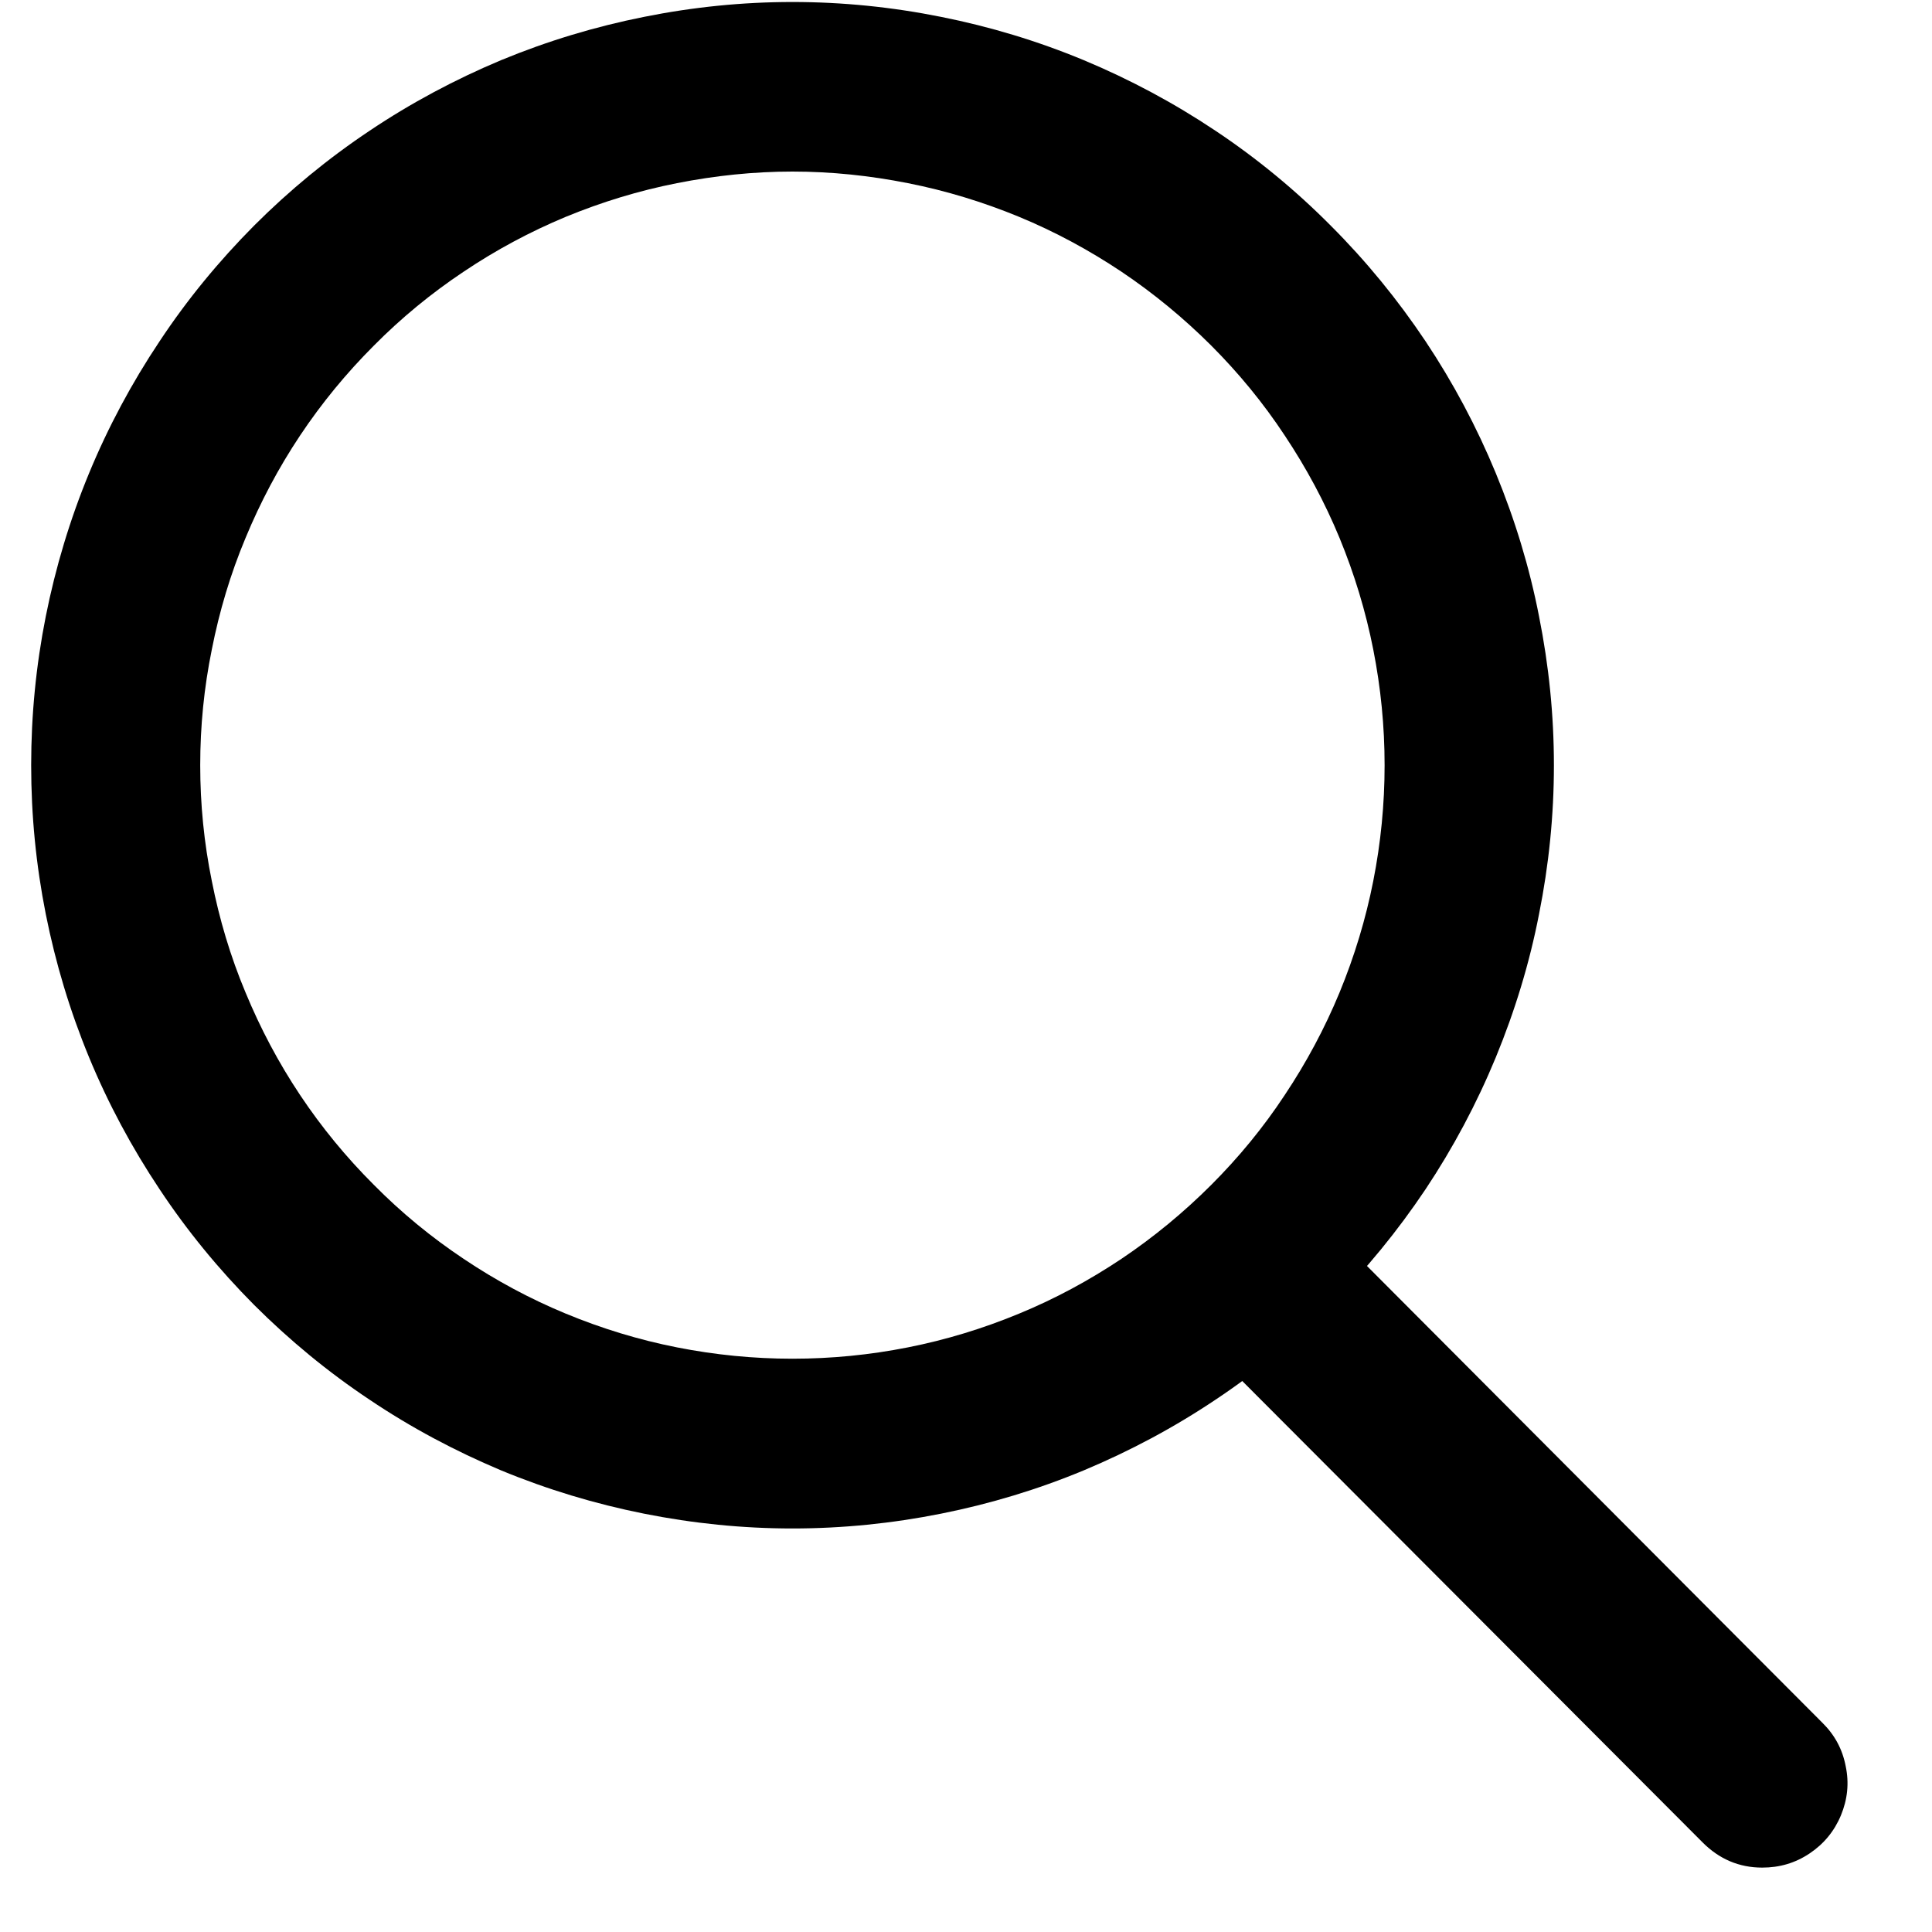
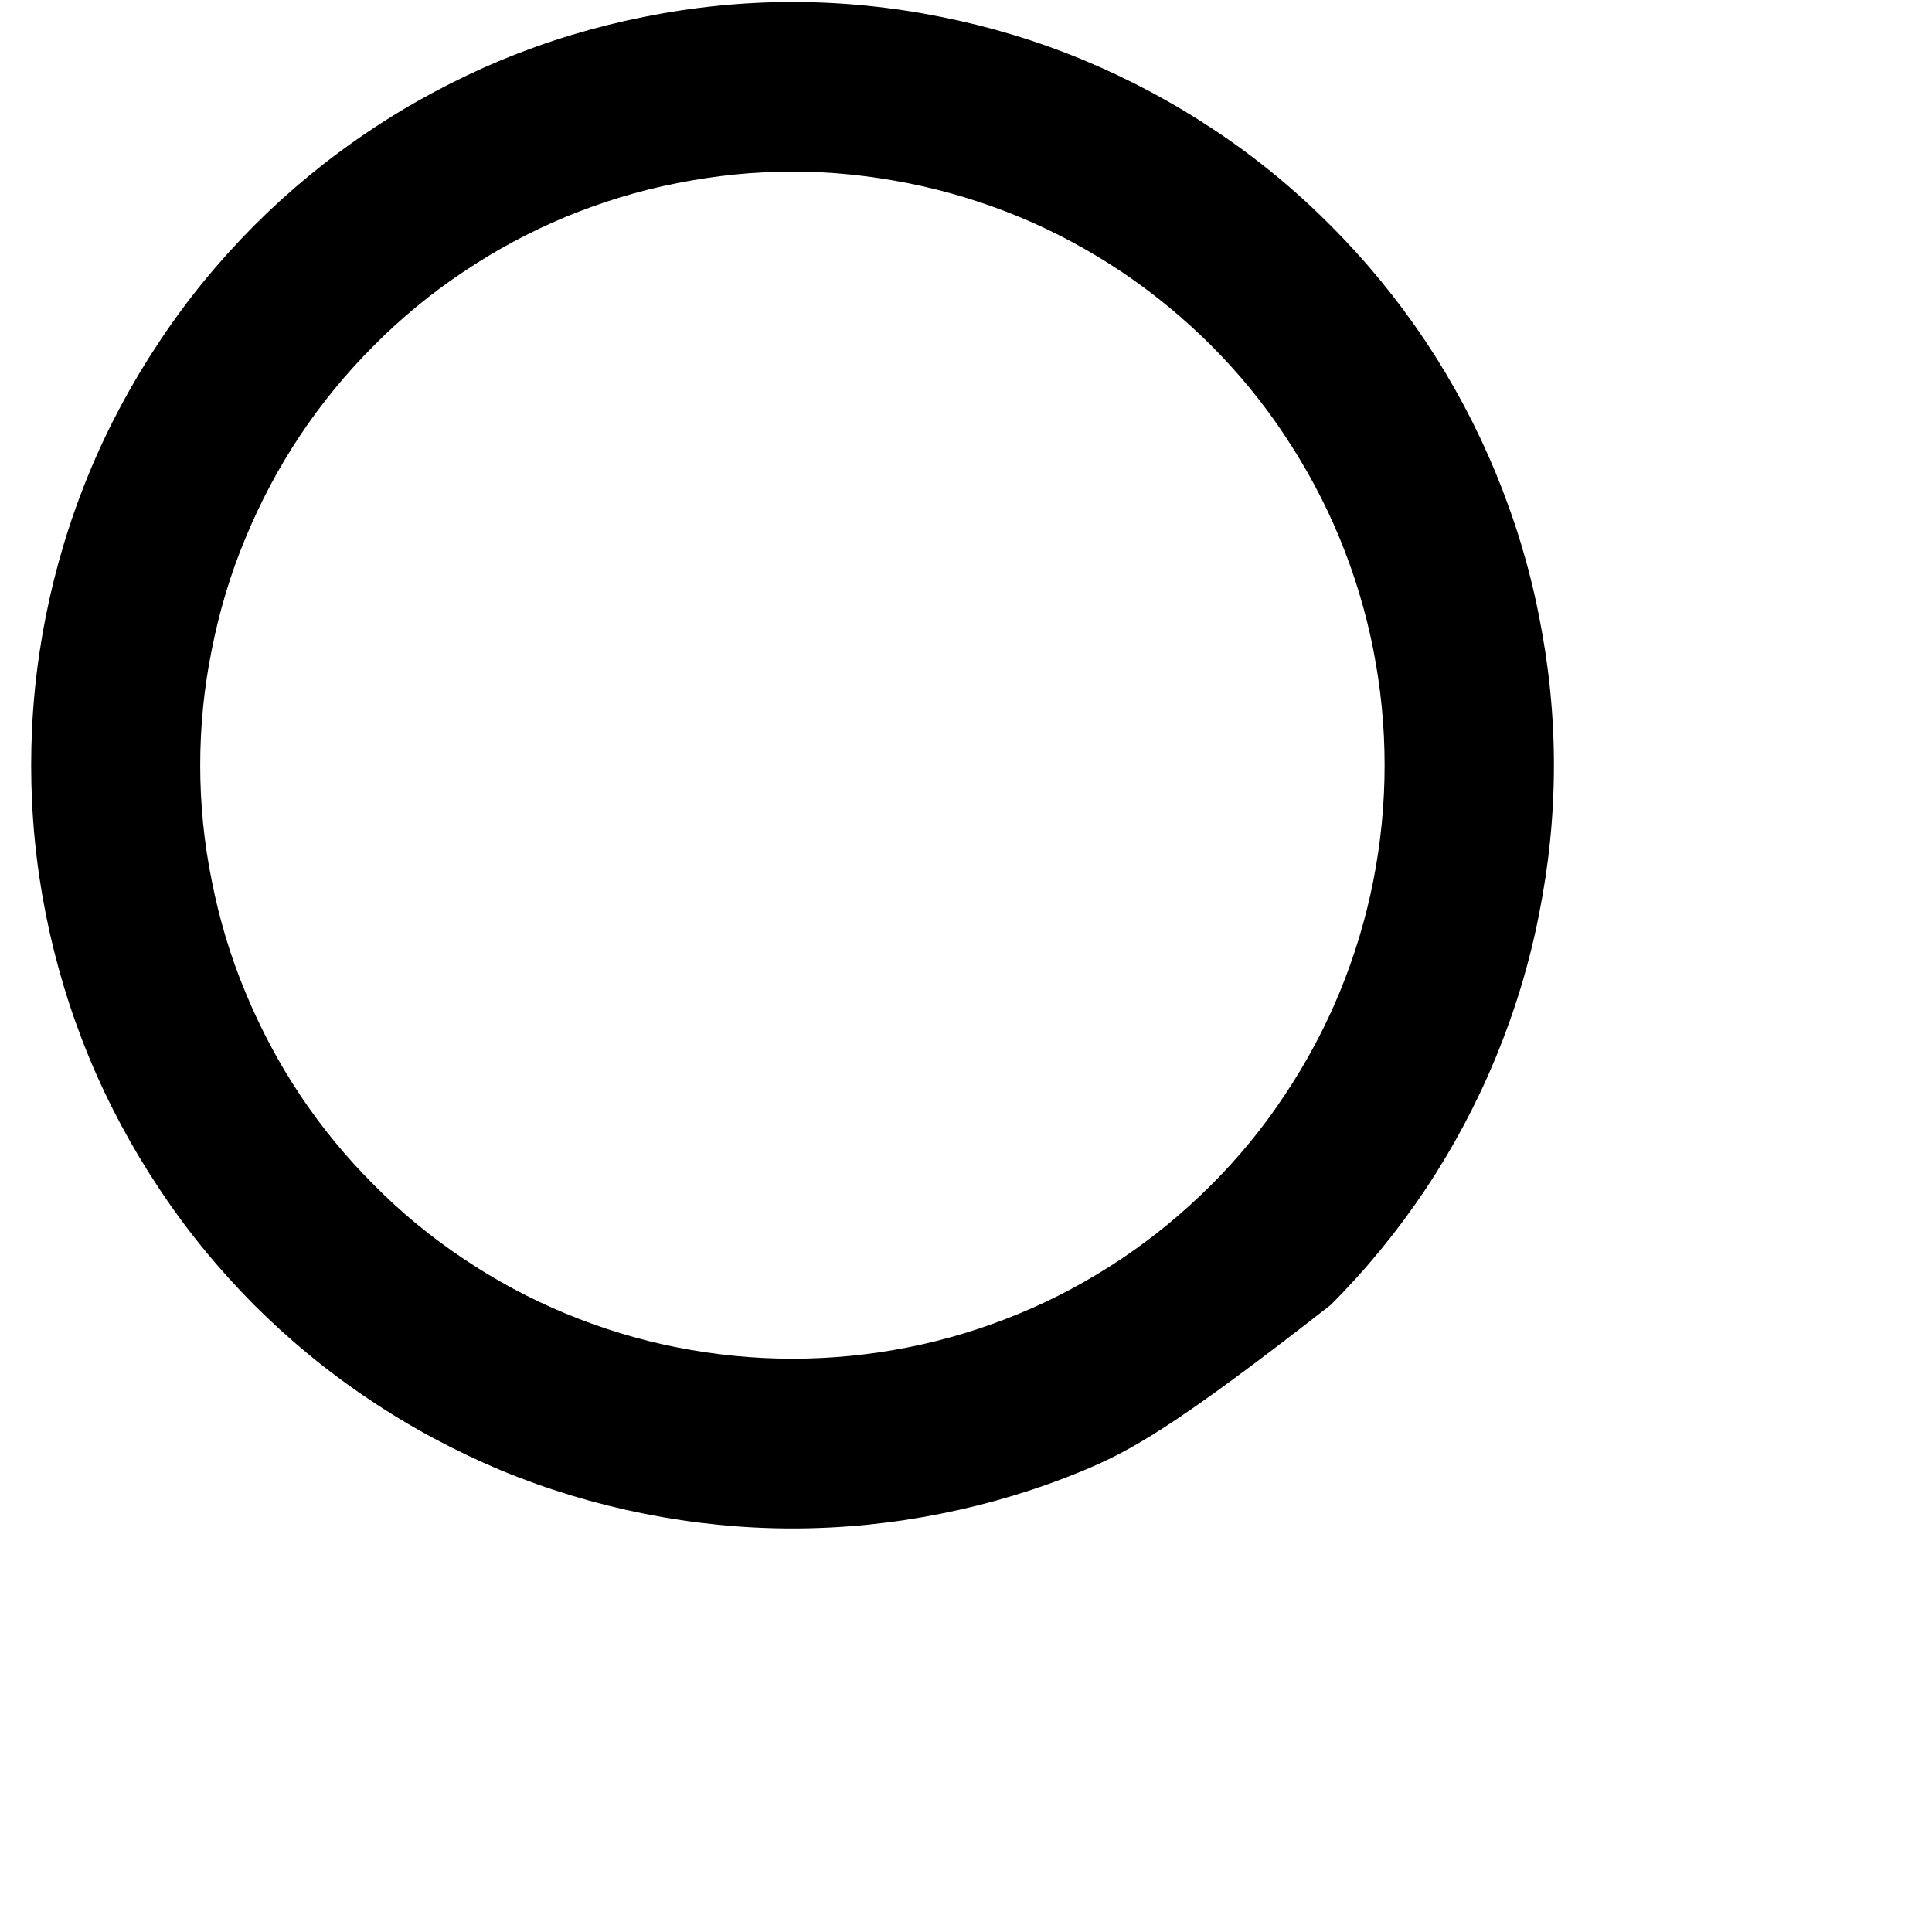
<svg xmlns="http://www.w3.org/2000/svg" width="40" zoomAndPan="magnify" viewBox="0 0 30 30" height="40" preserveAspectRatio="xMidYMid meet" version="1.2">
  <defs>
    <clipPath id="7387034ba0">
      <path d="M 0.484 0 L 25 0 L 25 24 L 0.484 24 Z M 0.484 0 " />
    </clipPath>
    <clipPath id="7417872554">
-       <path d="M 18 18 L 28.789 18 L 28.789 29 L 18 29 Z M 18 18 " />
-     </clipPath>
+       </clipPath>
  </defs>
  <g id="5a9bc5b813">
    <g clip-rule="nonzero" clip-path="url(#7387034ba0)">
-       <path style=" stroke:none;fill-rule:nonzero;fill:#000000;fill-opacity:1;" d="M 12.305 23.734 C 11.531 23.734 10.762 23.656 10 23.504 C 9.238 23.352 8.5 23.129 7.781 22.832 C 7.066 22.531 6.383 22.168 5.738 21.734 C 5.094 21.305 4.496 20.812 3.945 20.262 C 3.398 19.711 2.906 19.113 2.477 18.465 C 2.047 17.82 1.68 17.137 1.383 16.418 C 1.086 15.699 0.863 14.957 0.711 14.195 C 0.559 13.43 0.484 12.66 0.484 11.883 C 0.484 11.105 0.559 10.336 0.711 9.57 C 0.863 8.809 1.086 8.066 1.383 7.348 C 1.68 6.629 2.047 5.945 2.477 5.301 C 2.906 4.652 3.398 4.055 3.945 3.504 C 4.496 2.953 5.094 2.461 5.738 2.031 C 6.383 1.598 7.066 1.234 7.781 0.934 C 8.5 0.637 9.238 0.414 10 0.262 C 10.762 0.109 11.531 0.031 12.305 0.031 C 13.082 0.031 13.852 0.109 14.613 0.262 C 15.375 0.414 16.113 0.637 16.828 0.934 C 17.547 1.234 18.227 1.598 18.875 2.031 C 19.52 2.461 20.117 2.953 20.664 3.504 C 21.215 4.055 21.703 4.652 22.137 5.301 C 22.566 5.945 22.93 6.629 23.227 7.348 C 23.523 8.066 23.75 8.809 23.898 9.57 C 24.051 10.336 24.129 11.105 24.129 11.883 C 24.129 12.66 24.051 13.43 23.898 14.195 C 23.75 14.957 23.523 15.699 23.227 16.418 C 22.93 17.137 22.566 17.82 22.137 18.465 C 21.703 19.113 21.215 19.711 20.664 20.262 C 20.117 20.812 19.52 21.305 18.875 21.734 C 18.227 22.168 17.547 22.531 16.828 22.832 C 16.113 23.129 15.375 23.352 14.613 23.504 C 13.852 23.656 13.082 23.734 12.305 23.734 Z M 12.305 2.664 C 11.703 2.664 11.105 2.727 10.512 2.844 C 9.918 2.961 9.344 3.137 8.785 3.367 C 8.23 3.598 7.699 3.883 7.199 4.219 C 6.695 4.555 6.23 4.938 5.805 5.367 C 5.379 5.793 4.996 6.258 4.66 6.762 C 4.324 7.266 4.043 7.797 3.812 8.355 C 3.578 8.914 3.406 9.492 3.289 10.086 C 3.168 10.68 3.109 11.277 3.109 11.883 C 3.109 12.488 3.168 13.086 3.289 13.68 C 3.406 14.273 3.578 14.852 3.812 15.41 C 4.043 15.969 4.324 16.5 4.66 17.004 C 4.996 17.508 5.379 17.973 5.805 18.398 C 6.23 18.828 6.695 19.211 7.199 19.547 C 7.699 19.883 8.23 20.168 8.785 20.398 C 9.344 20.629 9.918 20.805 10.512 20.922 C 11.105 21.039 11.703 21.098 12.305 21.098 C 12.91 21.098 13.508 21.039 14.098 20.922 C 14.691 20.805 15.266 20.629 15.824 20.398 C 16.383 20.168 16.91 19.883 17.414 19.547 C 17.914 19.211 18.379 18.828 18.809 18.398 C 19.234 17.973 19.617 17.508 19.949 17.004 C 20.285 16.5 20.57 15.969 20.801 15.41 C 21.031 14.852 21.207 14.273 21.324 13.68 C 21.441 13.086 21.5 12.488 21.5 11.883 C 21.5 11.277 21.441 10.68 21.324 10.086 C 21.207 9.492 21.031 8.914 20.801 8.355 C 20.57 7.797 20.285 7.266 19.949 6.762 C 19.617 6.258 19.234 5.793 18.809 5.367 C 18.379 4.938 17.914 4.555 17.414 4.219 C 16.91 3.883 16.383 3.598 15.824 3.367 C 15.266 3.137 14.691 2.961 14.098 2.844 C 13.508 2.727 12.91 2.664 12.305 2.664 Z M 12.305 2.664 " />
+       <path style=" stroke:none;fill-rule:nonzero;fill:#000000;fill-opacity:1;" d="M 12.305 23.734 C 11.531 23.734 10.762 23.656 10 23.504 C 9.238 23.352 8.5 23.129 7.781 22.832 C 7.066 22.531 6.383 22.168 5.738 21.734 C 5.094 21.305 4.496 20.812 3.945 20.262 C 3.398 19.711 2.906 19.113 2.477 18.465 C 2.047 17.82 1.68 17.137 1.383 16.418 C 1.086 15.699 0.863 14.957 0.711 14.195 C 0.559 13.43 0.484 12.66 0.484 11.883 C 0.484 11.105 0.559 10.336 0.711 9.57 C 0.863 8.809 1.086 8.066 1.383 7.348 C 1.68 6.629 2.047 5.945 2.477 5.301 C 2.906 4.652 3.398 4.055 3.945 3.504 C 4.496 2.953 5.094 2.461 5.738 2.031 C 6.383 1.598 7.066 1.234 7.781 0.934 C 8.5 0.637 9.238 0.414 10 0.262 C 10.762 0.109 11.531 0.031 12.305 0.031 C 13.082 0.031 13.852 0.109 14.613 0.262 C 15.375 0.414 16.113 0.637 16.828 0.934 C 17.547 1.234 18.227 1.598 18.875 2.031 C 19.52 2.461 20.117 2.953 20.664 3.504 C 21.215 4.055 21.703 4.652 22.137 5.301 C 22.566 5.945 22.93 6.629 23.227 7.348 C 23.523 8.066 23.75 8.809 23.898 9.57 C 24.051 10.336 24.129 11.105 24.129 11.883 C 24.129 12.66 24.051 13.43 23.898 14.195 C 23.75 14.957 23.523 15.699 23.227 16.418 C 22.93 17.137 22.566 17.82 22.137 18.465 C 21.703 19.113 21.215 19.711 20.664 20.262 C 18.227 22.168 17.547 22.531 16.828 22.832 C 16.113 23.129 15.375 23.352 14.613 23.504 C 13.852 23.656 13.082 23.734 12.305 23.734 Z M 12.305 2.664 C 11.703 2.664 11.105 2.727 10.512 2.844 C 9.918 2.961 9.344 3.137 8.785 3.367 C 8.23 3.598 7.699 3.883 7.199 4.219 C 6.695 4.555 6.23 4.938 5.805 5.367 C 5.379 5.793 4.996 6.258 4.66 6.762 C 4.324 7.266 4.043 7.797 3.812 8.355 C 3.578 8.914 3.406 9.492 3.289 10.086 C 3.168 10.68 3.109 11.277 3.109 11.883 C 3.109 12.488 3.168 13.086 3.289 13.68 C 3.406 14.273 3.578 14.852 3.812 15.41 C 4.043 15.969 4.324 16.5 4.66 17.004 C 4.996 17.508 5.379 17.973 5.805 18.398 C 6.23 18.828 6.695 19.211 7.199 19.547 C 7.699 19.883 8.23 20.168 8.785 20.398 C 9.344 20.629 9.918 20.805 10.512 20.922 C 11.105 21.039 11.703 21.098 12.305 21.098 C 12.91 21.098 13.508 21.039 14.098 20.922 C 14.691 20.805 15.266 20.629 15.824 20.398 C 16.383 20.168 16.91 19.883 17.414 19.547 C 17.914 19.211 18.379 18.828 18.809 18.398 C 19.234 17.973 19.617 17.508 19.949 17.004 C 20.285 16.5 20.57 15.969 20.801 15.41 C 21.031 14.852 21.207 14.273 21.324 13.68 C 21.441 13.086 21.5 12.488 21.5 11.883 C 21.5 11.277 21.441 10.68 21.324 10.086 C 21.207 9.492 21.031 8.914 20.801 8.355 C 20.57 7.797 20.285 7.266 19.949 6.762 C 19.617 6.258 19.234 5.793 18.809 5.367 C 18.379 4.938 17.914 4.555 17.414 4.219 C 16.91 3.883 16.383 3.598 15.824 3.367 C 15.266 3.137 14.691 2.961 14.098 2.844 C 13.508 2.727 12.91 2.664 12.305 2.664 Z M 12.305 2.664 " />
    </g>
    <g clip-rule="nonzero" clip-path="url(#7417872554)">
-       <path style=" stroke:none;fill-rule:nonzero;fill:#000000;fill-opacity:1;" d="M 27.363 29 C 27.004 29 26.695 28.867 26.438 28.609 L 18.492 20.645 C 18.371 20.523 18.273 20.379 18.207 20.219 C 18.141 20.055 18.109 19.887 18.109 19.715 C 18.109 19.539 18.141 19.371 18.207 19.211 C 18.273 19.047 18.371 18.906 18.492 18.781 C 18.617 18.66 18.758 18.562 18.918 18.496 C 19.078 18.43 19.246 18.398 19.422 18.398 C 19.598 18.398 19.762 18.43 19.926 18.496 C 20.086 18.562 20.227 18.66 20.352 18.781 L 28.297 26.75 C 28.488 26.938 28.609 27.16 28.66 27.426 C 28.715 27.688 28.688 27.941 28.586 28.188 C 28.484 28.434 28.32 28.633 28.098 28.781 C 27.875 28.93 27.633 29 27.363 29 Z M 27.363 29 " />
-     </g>
+       </g>
  </g>
</svg>